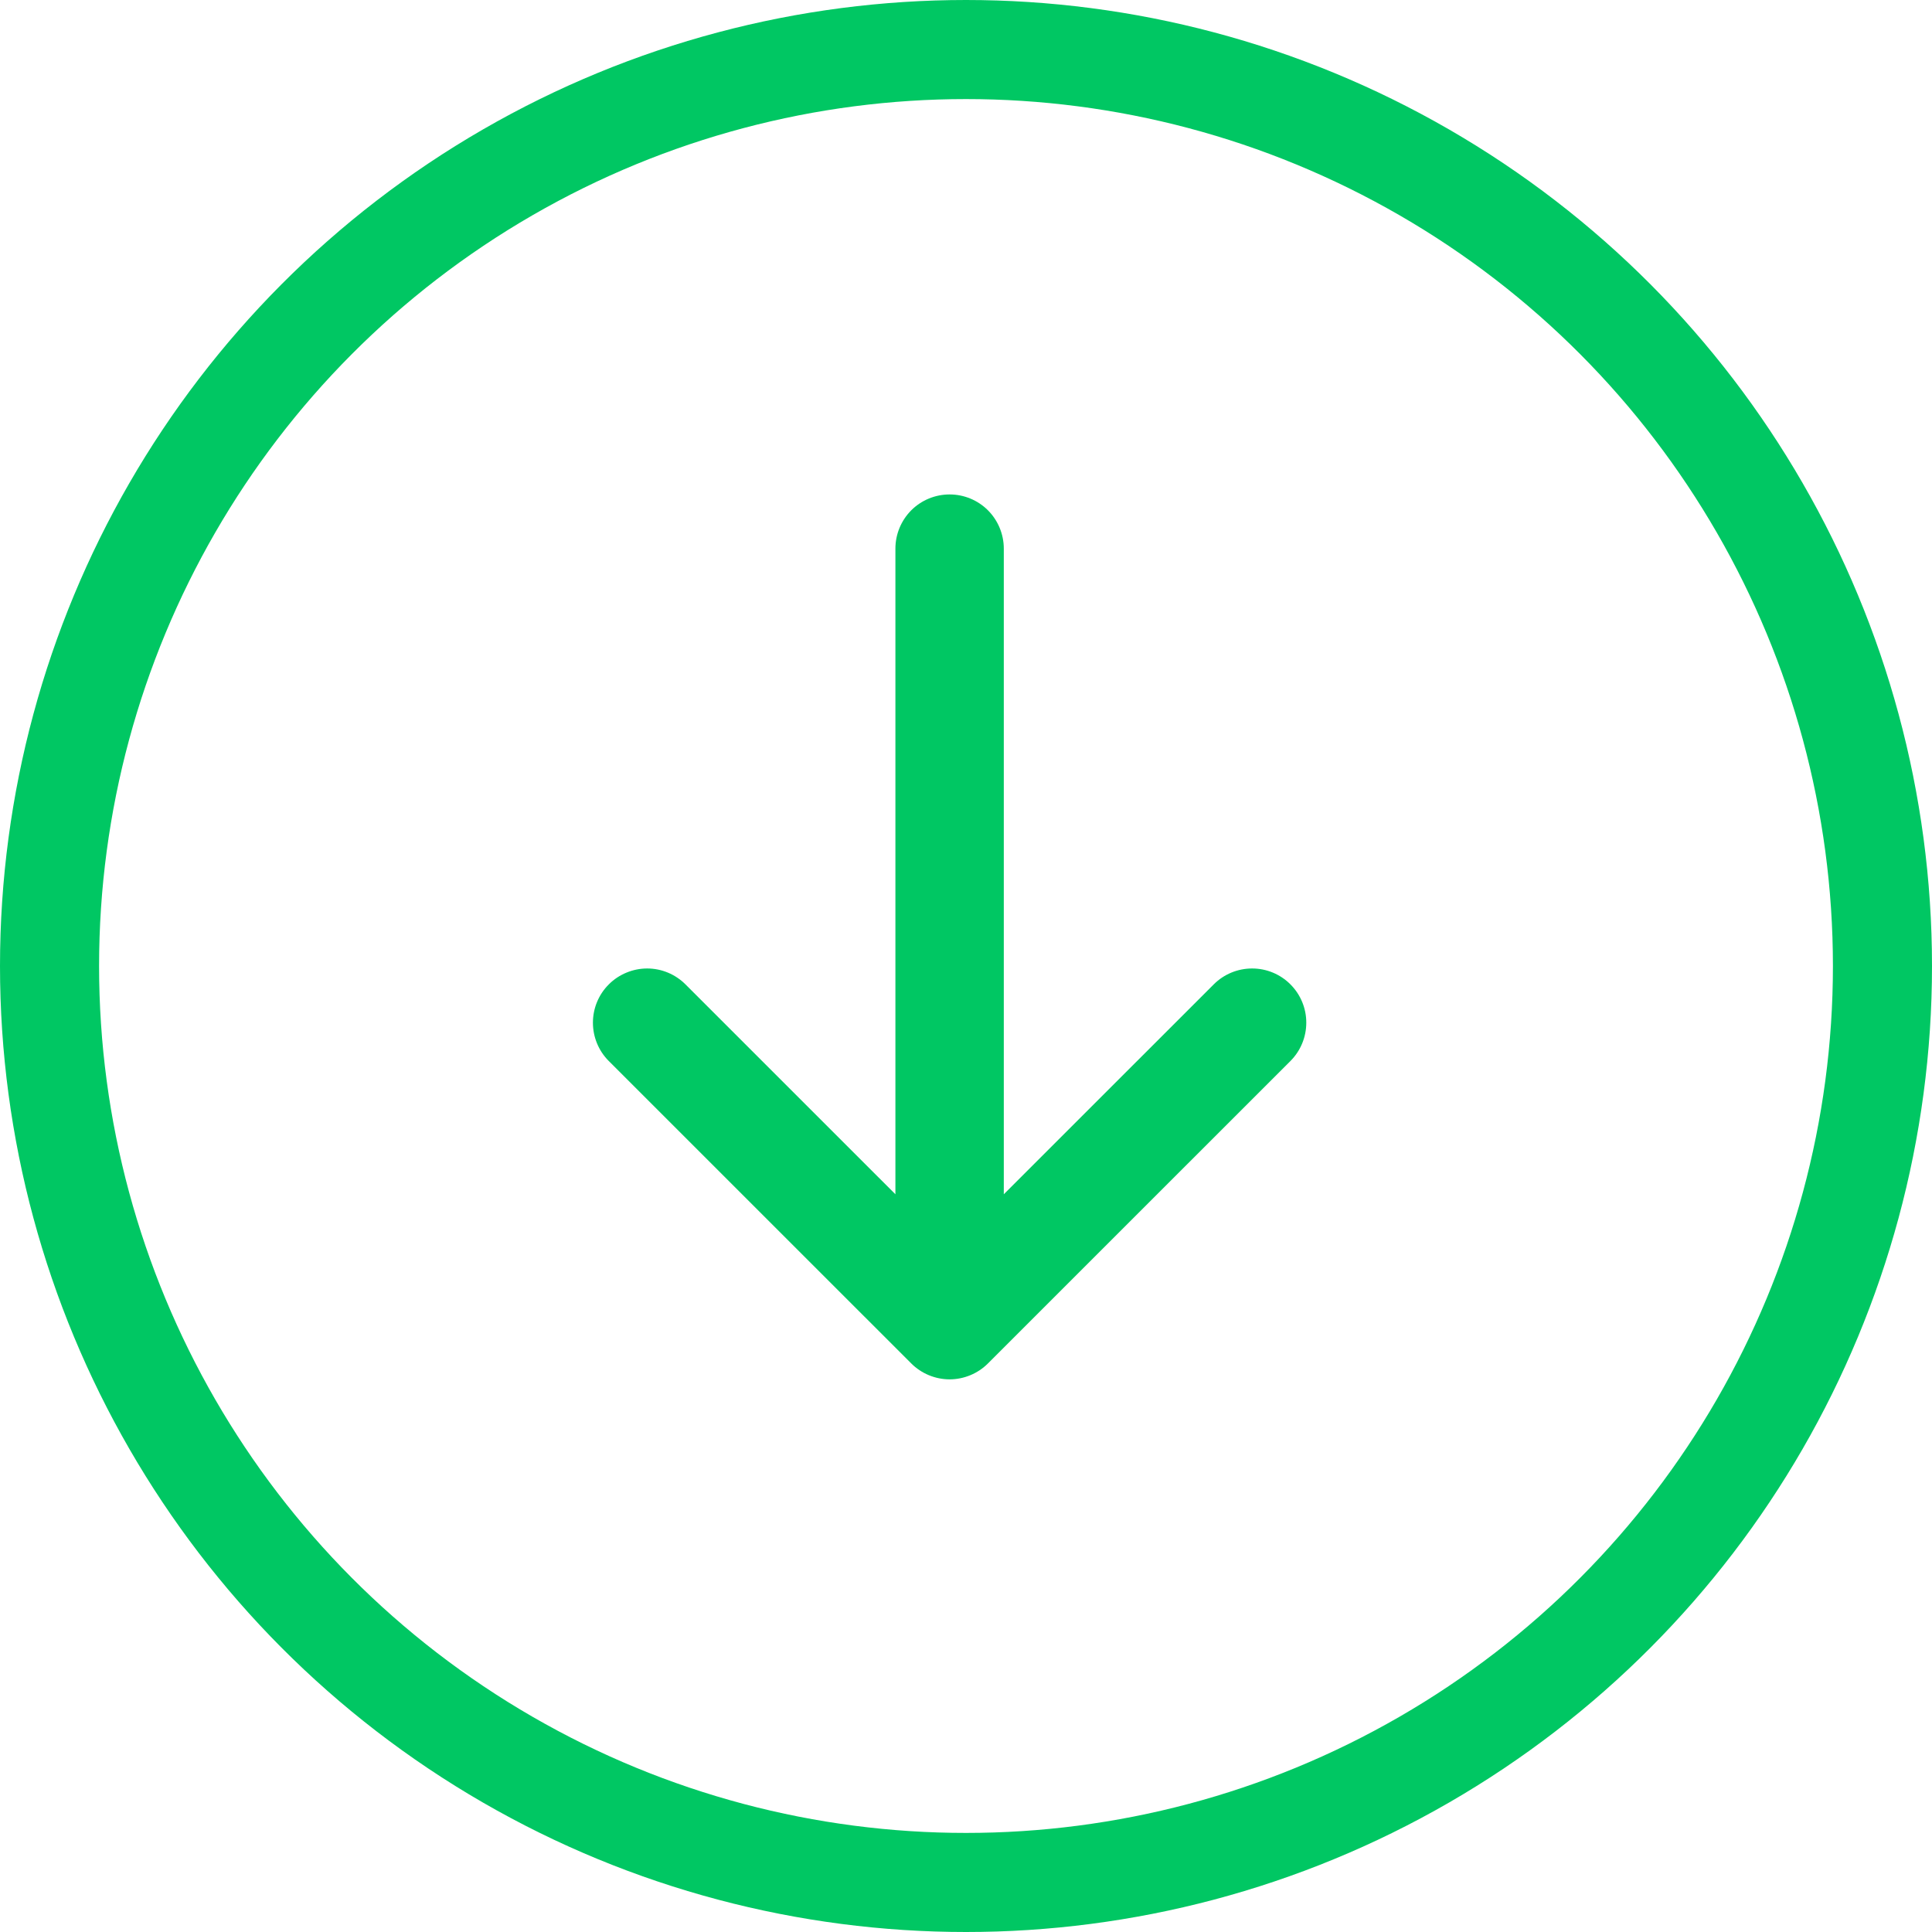
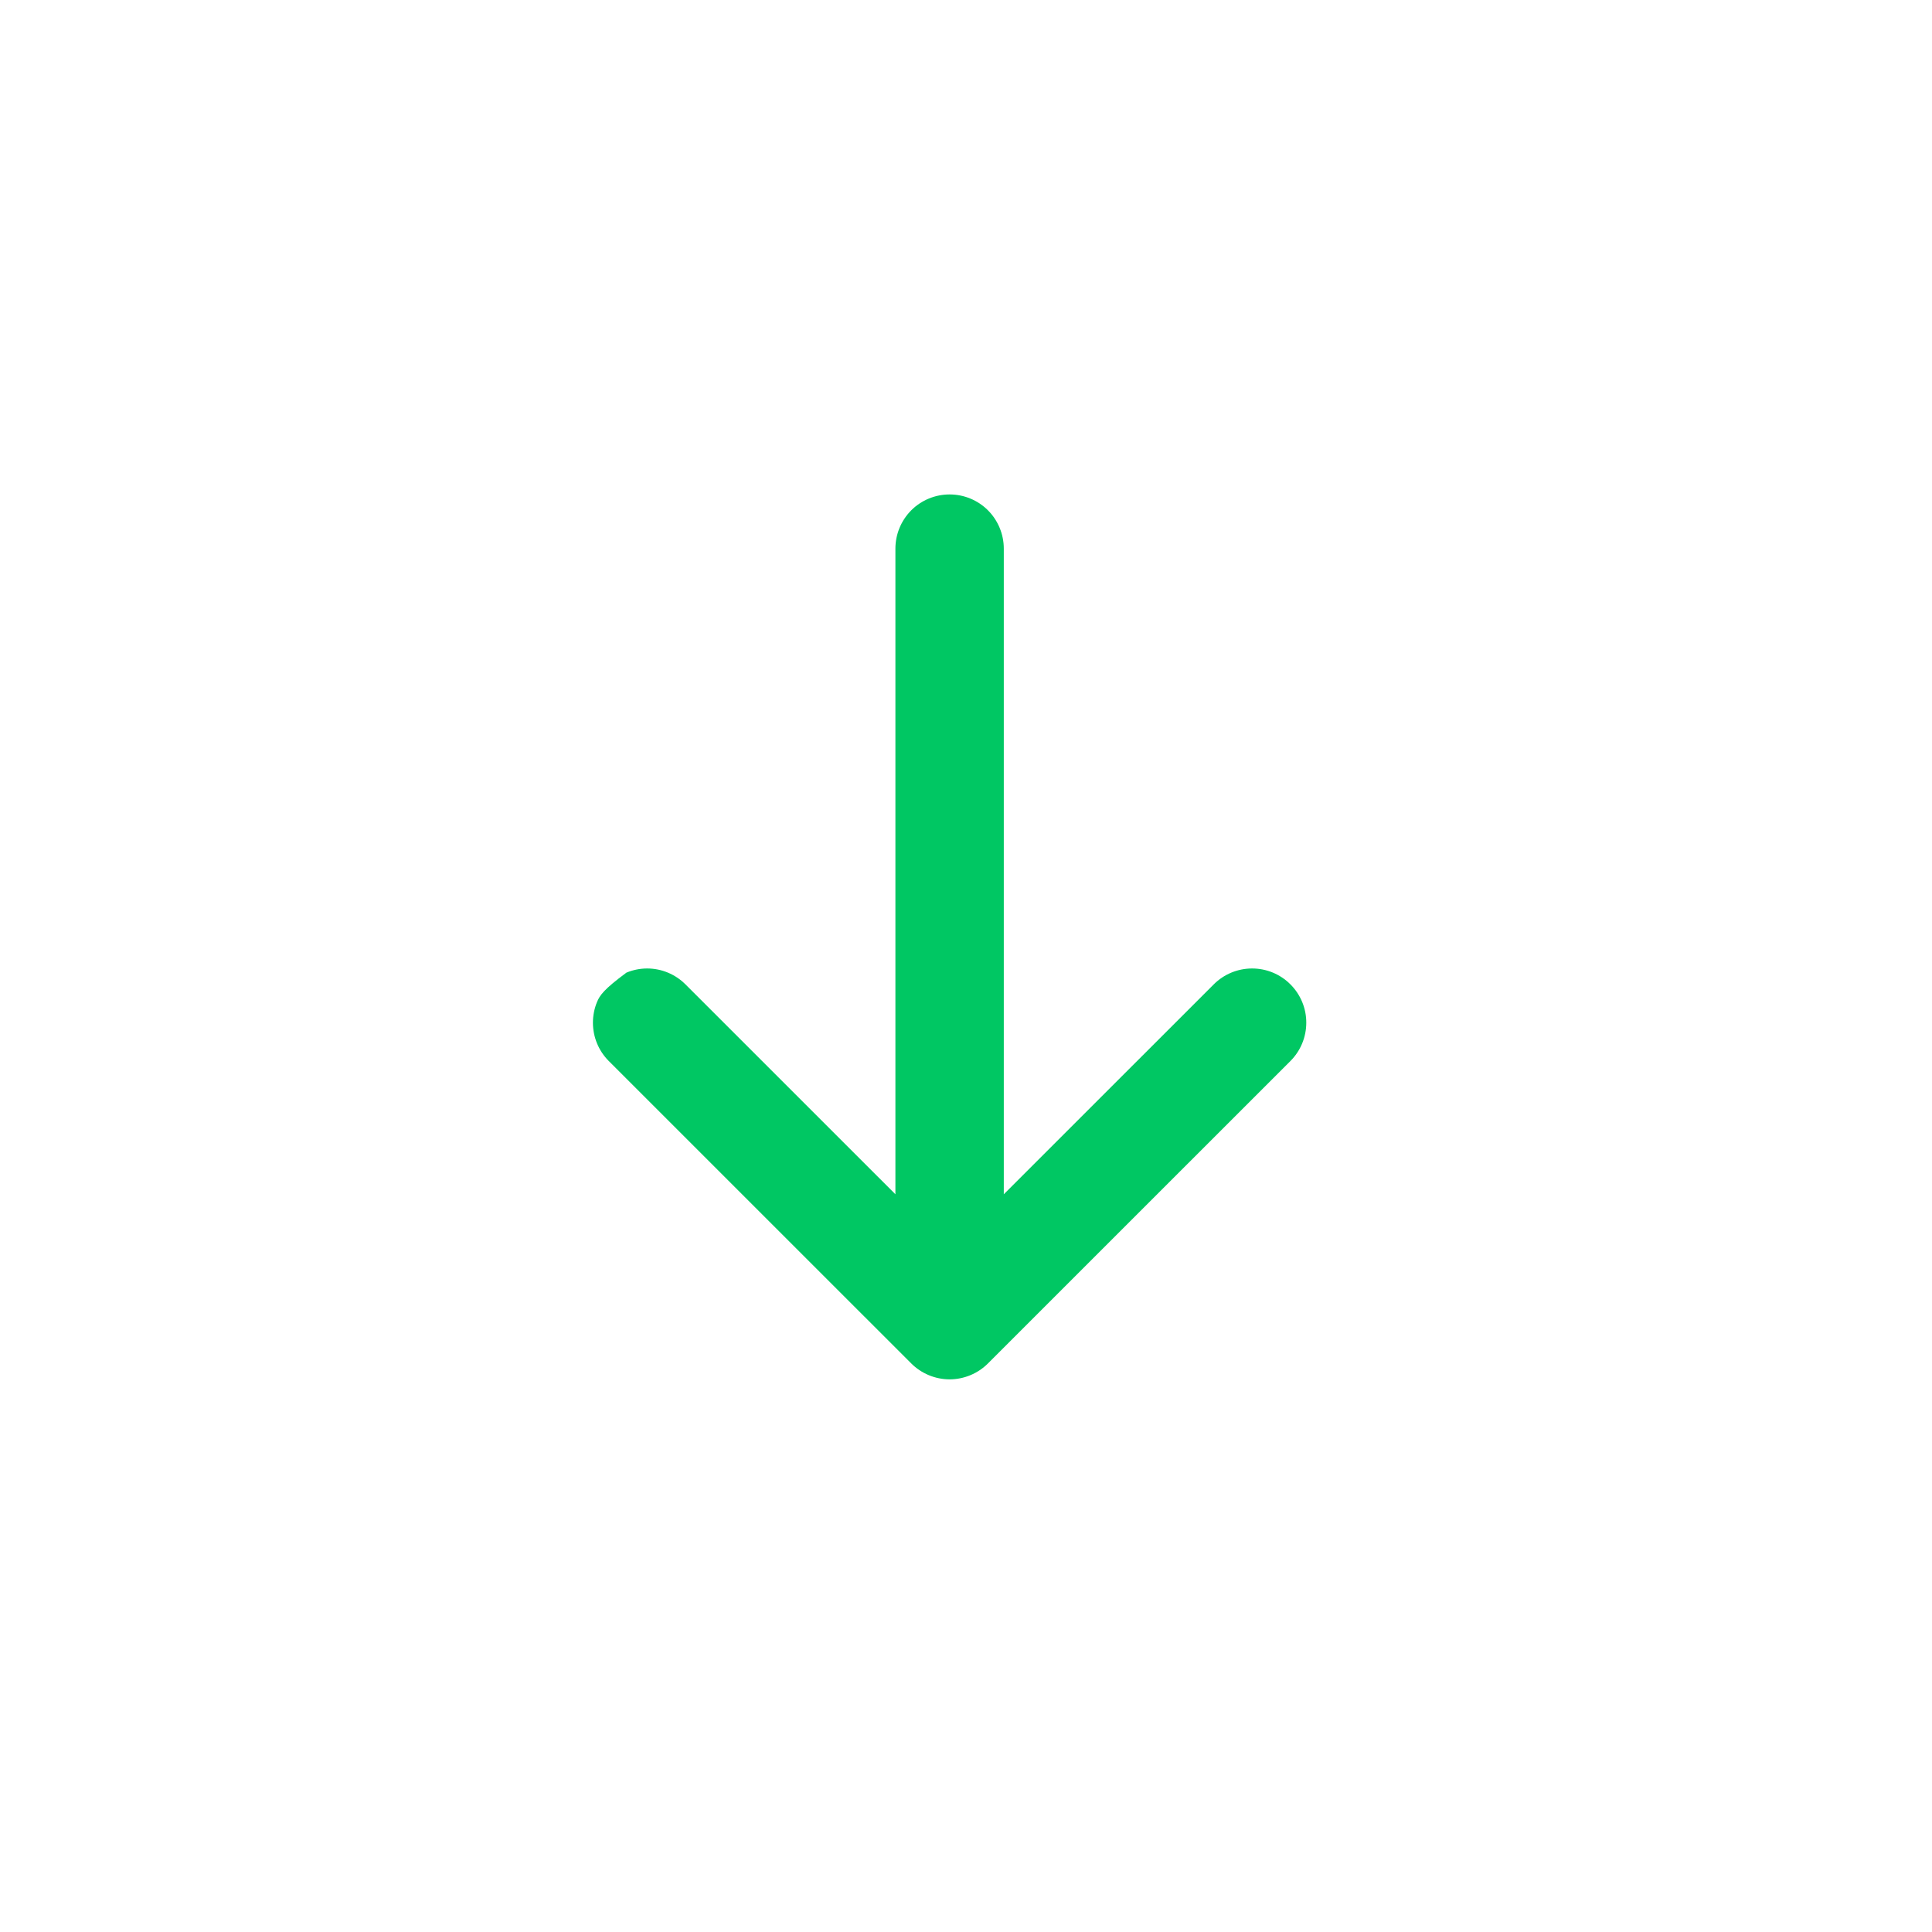
<svg xmlns="http://www.w3.org/2000/svg" width="39" height="39" viewBox="0 0 39 39" fill="none">
-   <circle cx="19.5" cy="19.5" r="18.5" stroke="#00C763" stroke-width="2" />
-   <path d="M19.943 27.523L26.049 21.418C26.254 21.213 26.369 20.935 26.369 20.645C26.37 20.354 26.254 20.076 26.049 19.871C25.844 19.665 25.566 19.55 25.276 19.55C24.985 19.55 24.707 19.665 24.502 19.87L20.263 24.108L20.263 11.075C20.263 10.785 20.148 10.507 19.943 10.301C19.738 10.096 19.459 9.981 19.169 9.981C18.879 9.981 18.6 10.096 18.395 10.301C18.19 10.507 18.075 10.785 18.075 11.075L18.075 24.108L13.837 19.871C13.632 19.666 13.354 19.55 13.064 19.55C12.92 19.55 12.778 19.579 12.645 19.634C12.512 19.689 12.391 19.769 12.29 19.871C12.188 19.972 12.107 20.093 12.052 20.226C11.997 20.358 11.969 20.501 11.969 20.644C11.969 20.935 12.084 21.213 12.289 21.418L18.395 27.523C18.497 27.625 18.617 27.705 18.75 27.76C18.883 27.815 19.025 27.844 19.169 27.844C19.313 27.844 19.455 27.815 19.588 27.76C19.721 27.705 19.841 27.625 19.943 27.523Z" fill="#00C763" />
+   <path d="M19.943 27.523L26.049 21.418C26.254 21.213 26.369 20.935 26.369 20.645C26.37 20.354 26.254 20.076 26.049 19.871C25.844 19.665 25.566 19.55 25.276 19.55C24.985 19.55 24.707 19.665 24.502 19.87L20.263 24.108L20.263 11.075C20.263 10.785 20.148 10.507 19.943 10.301C19.738 10.096 19.459 9.981 19.169 9.981C18.879 9.981 18.6 10.096 18.395 10.301C18.19 10.507 18.075 10.785 18.075 11.075L18.075 24.108L13.837 19.871C13.632 19.666 13.354 19.55 13.064 19.55C12.92 19.55 12.778 19.579 12.645 19.634C12.188 19.972 12.107 20.093 12.052 20.226C11.997 20.358 11.969 20.501 11.969 20.644C11.969 20.935 12.084 21.213 12.289 21.418L18.395 27.523C18.497 27.625 18.617 27.705 18.75 27.76C18.883 27.815 19.025 27.844 19.169 27.844C19.313 27.844 19.455 27.815 19.588 27.76C19.721 27.705 19.841 27.625 19.943 27.523Z" fill="#00C763" />
</svg>